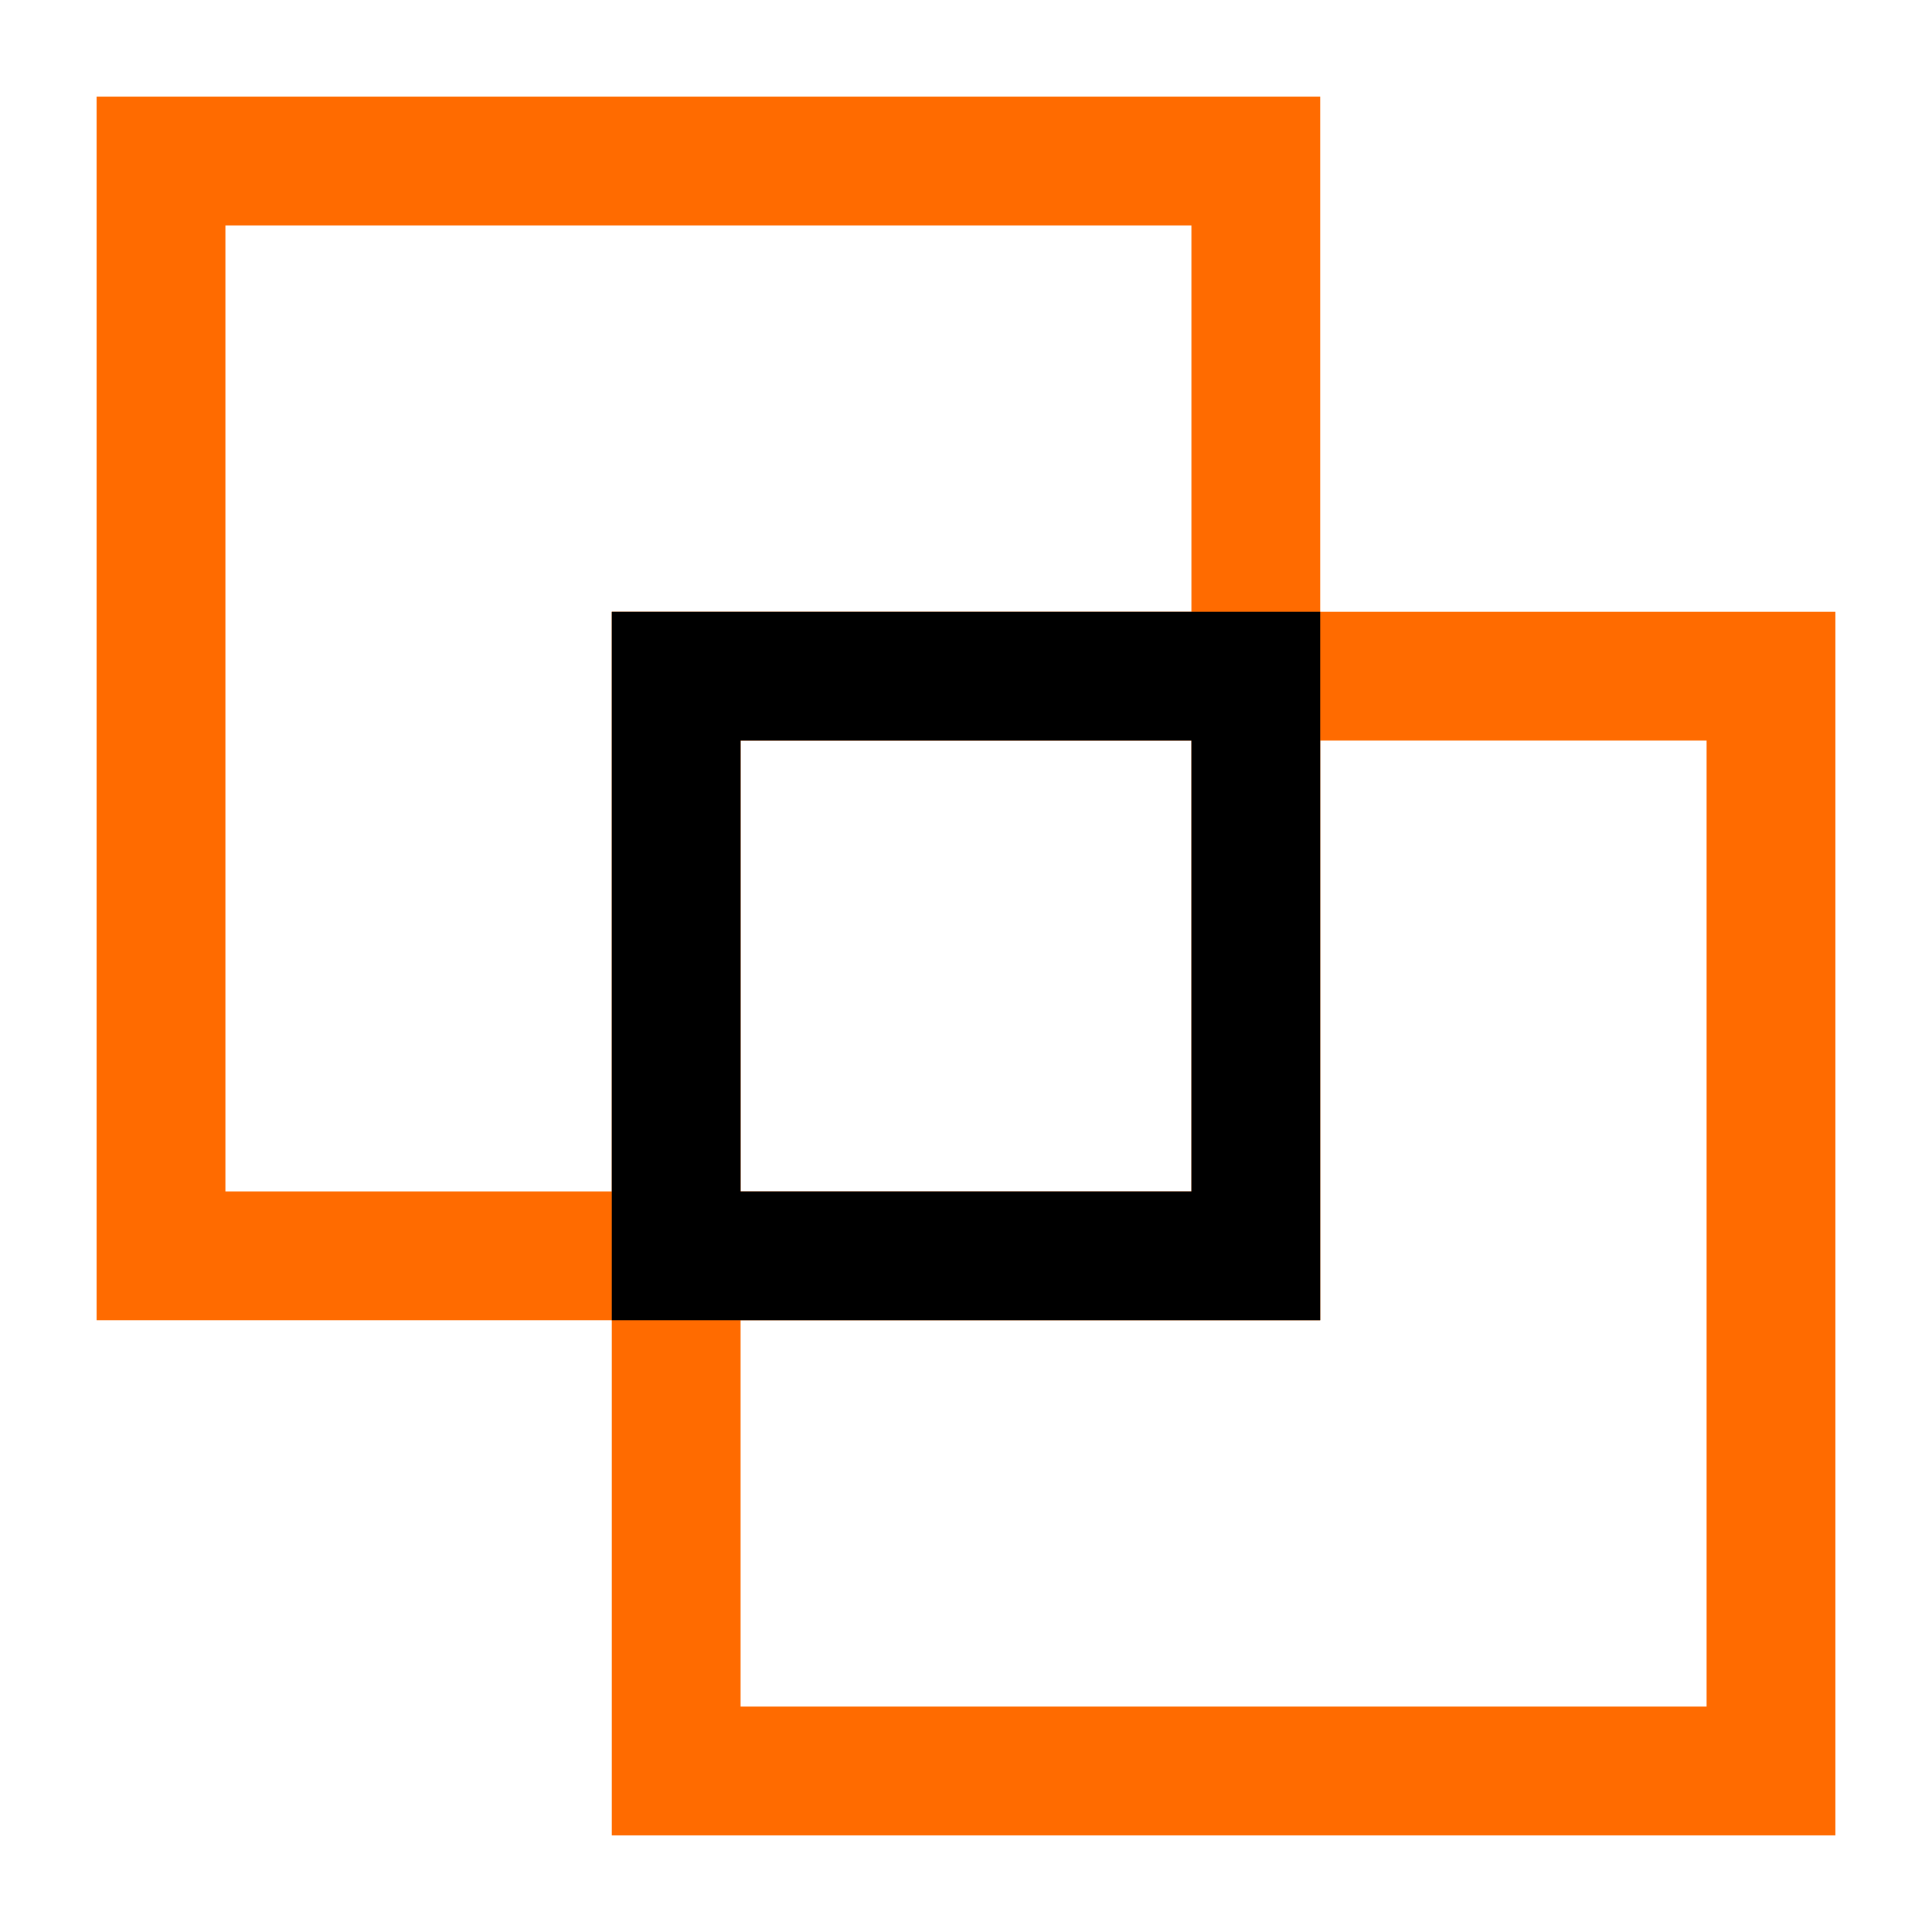
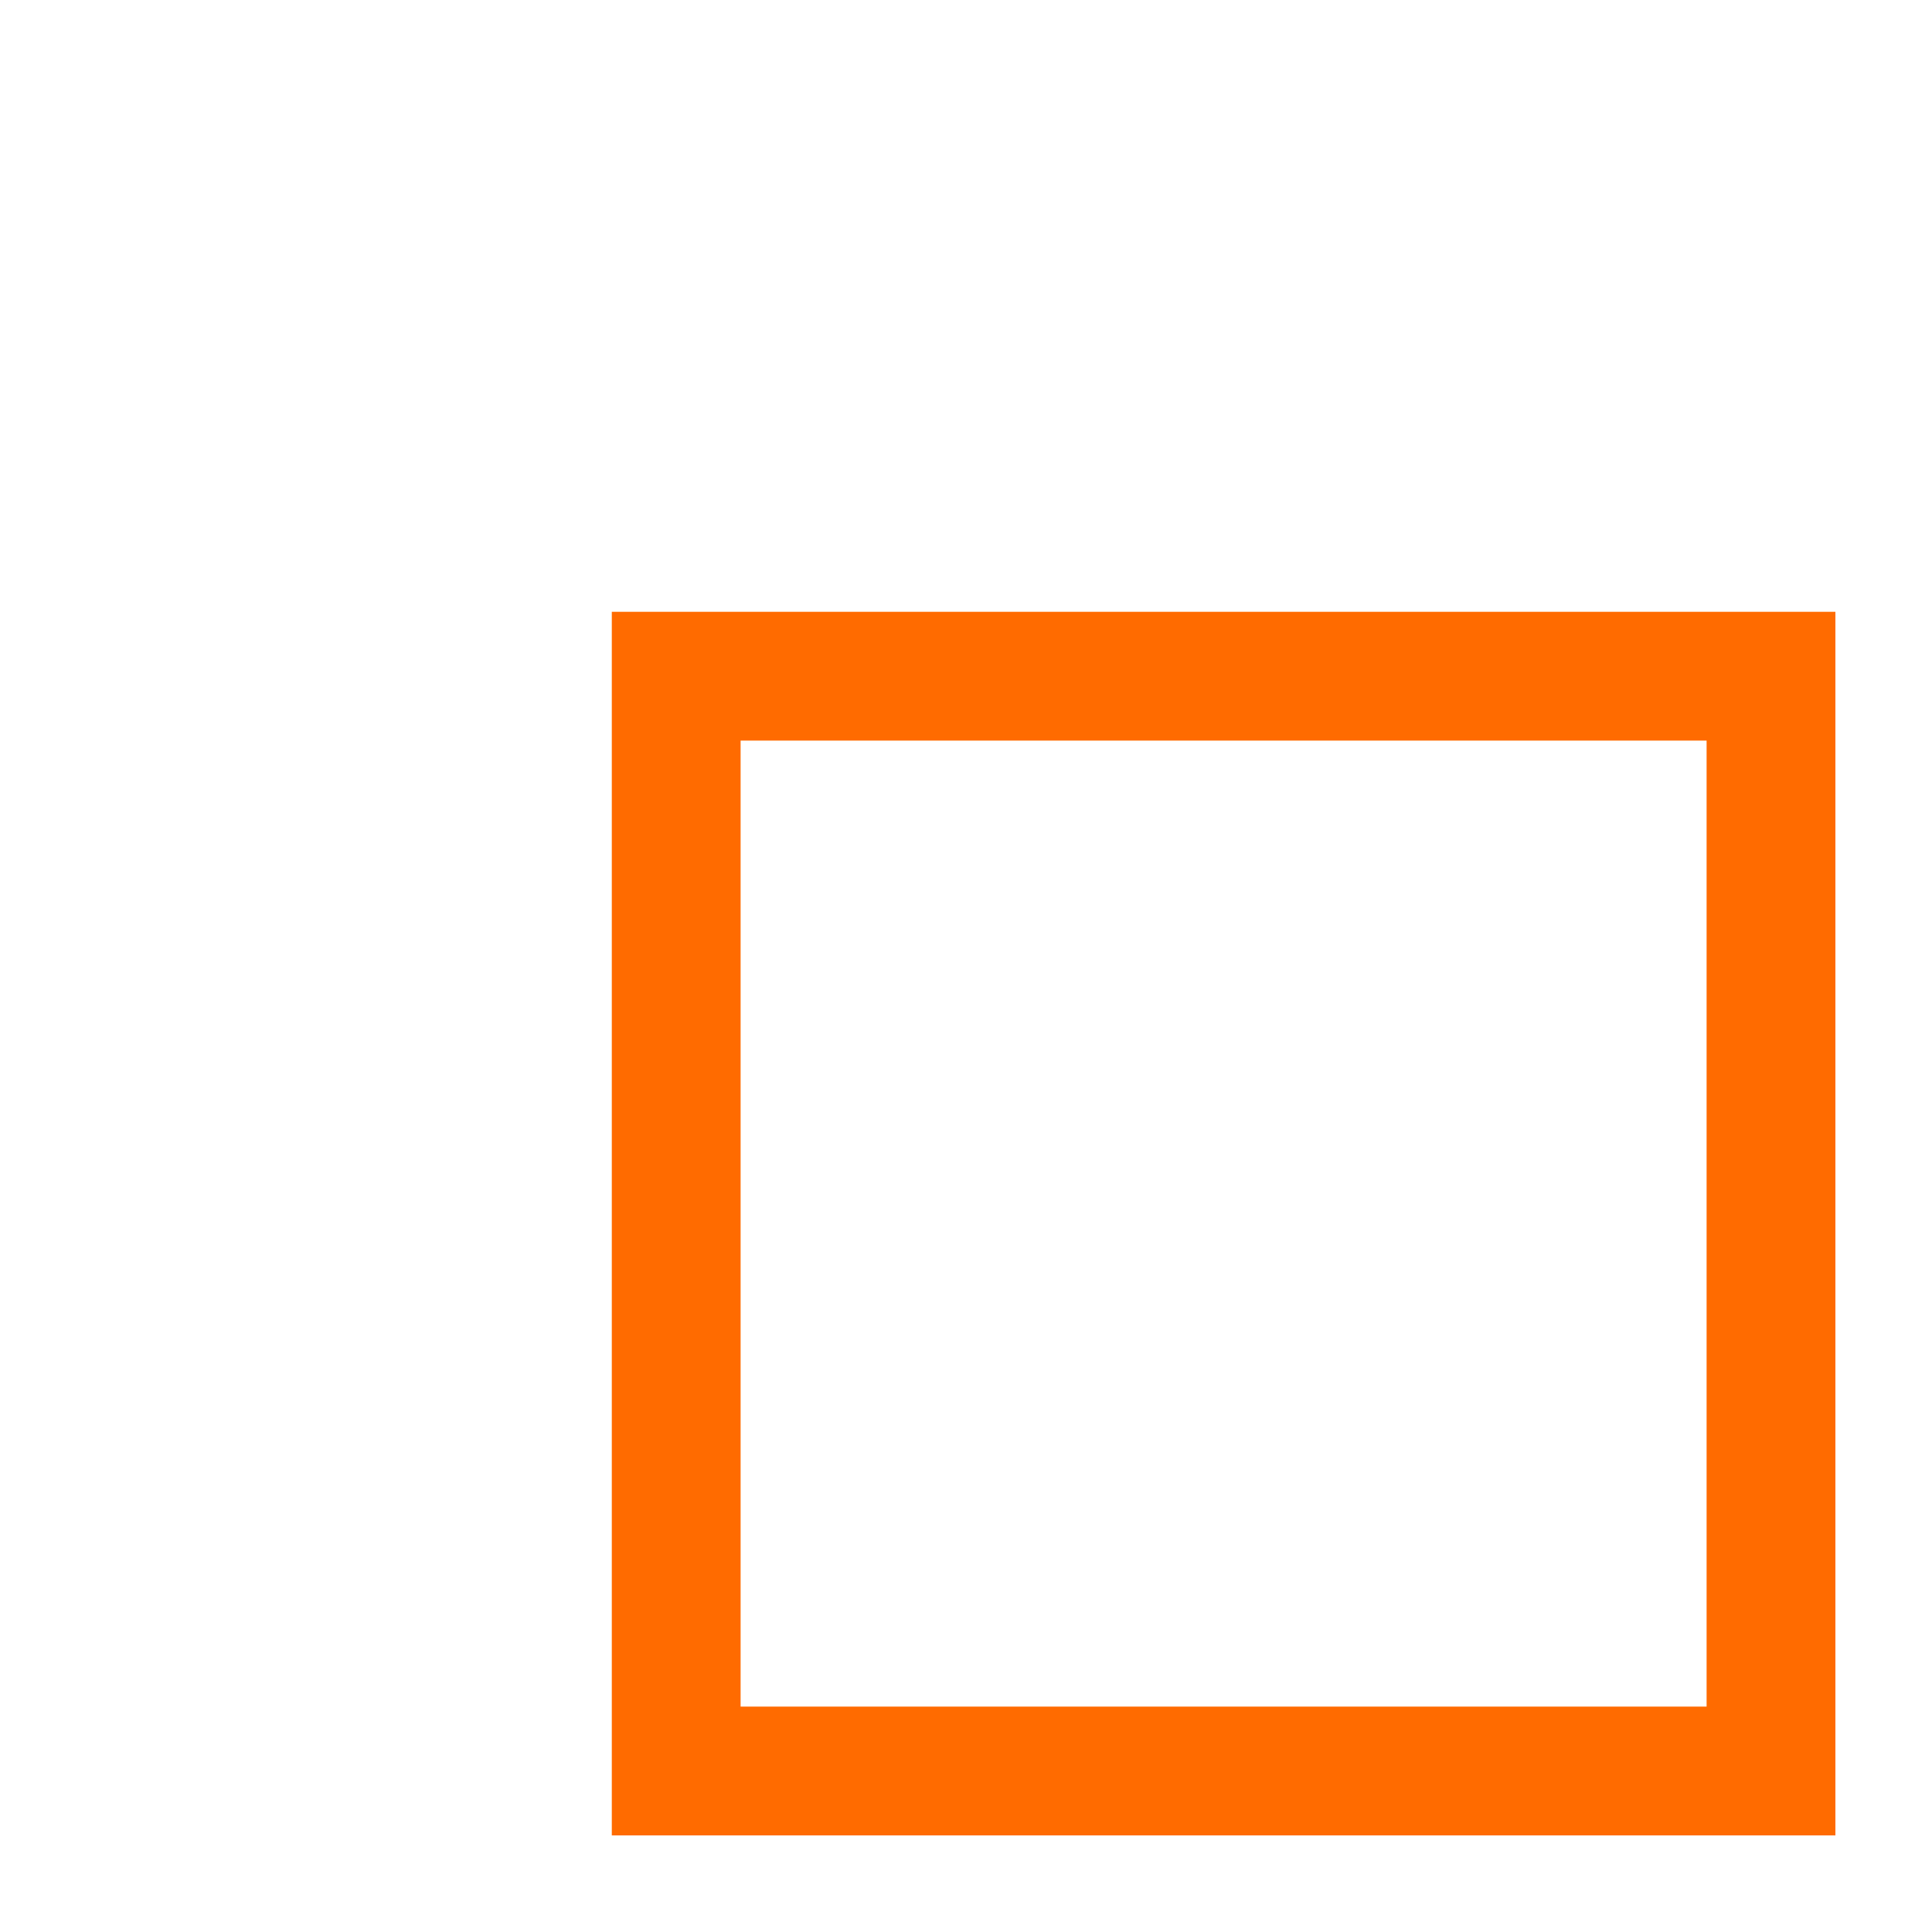
<svg xmlns="http://www.w3.org/2000/svg" id="Layer_1" viewBox="0 0 60 60">
  <style>.st0{fill:#ff6b00}</style>
-   <path class="st0" d="M37 7v30H7V7h30m4-4H3v38h38V3z" />
-   <path class="st0" d="M53 23v30H23V23h30m4-4H19v38h38V19z" />
-   <path d="M37 23v14H23V23h14m4-4H19v22h22V19z" />
+   <path class="st0" d="M53 23v30H23V23h30m4-4H19v38h38z" />
</svg>